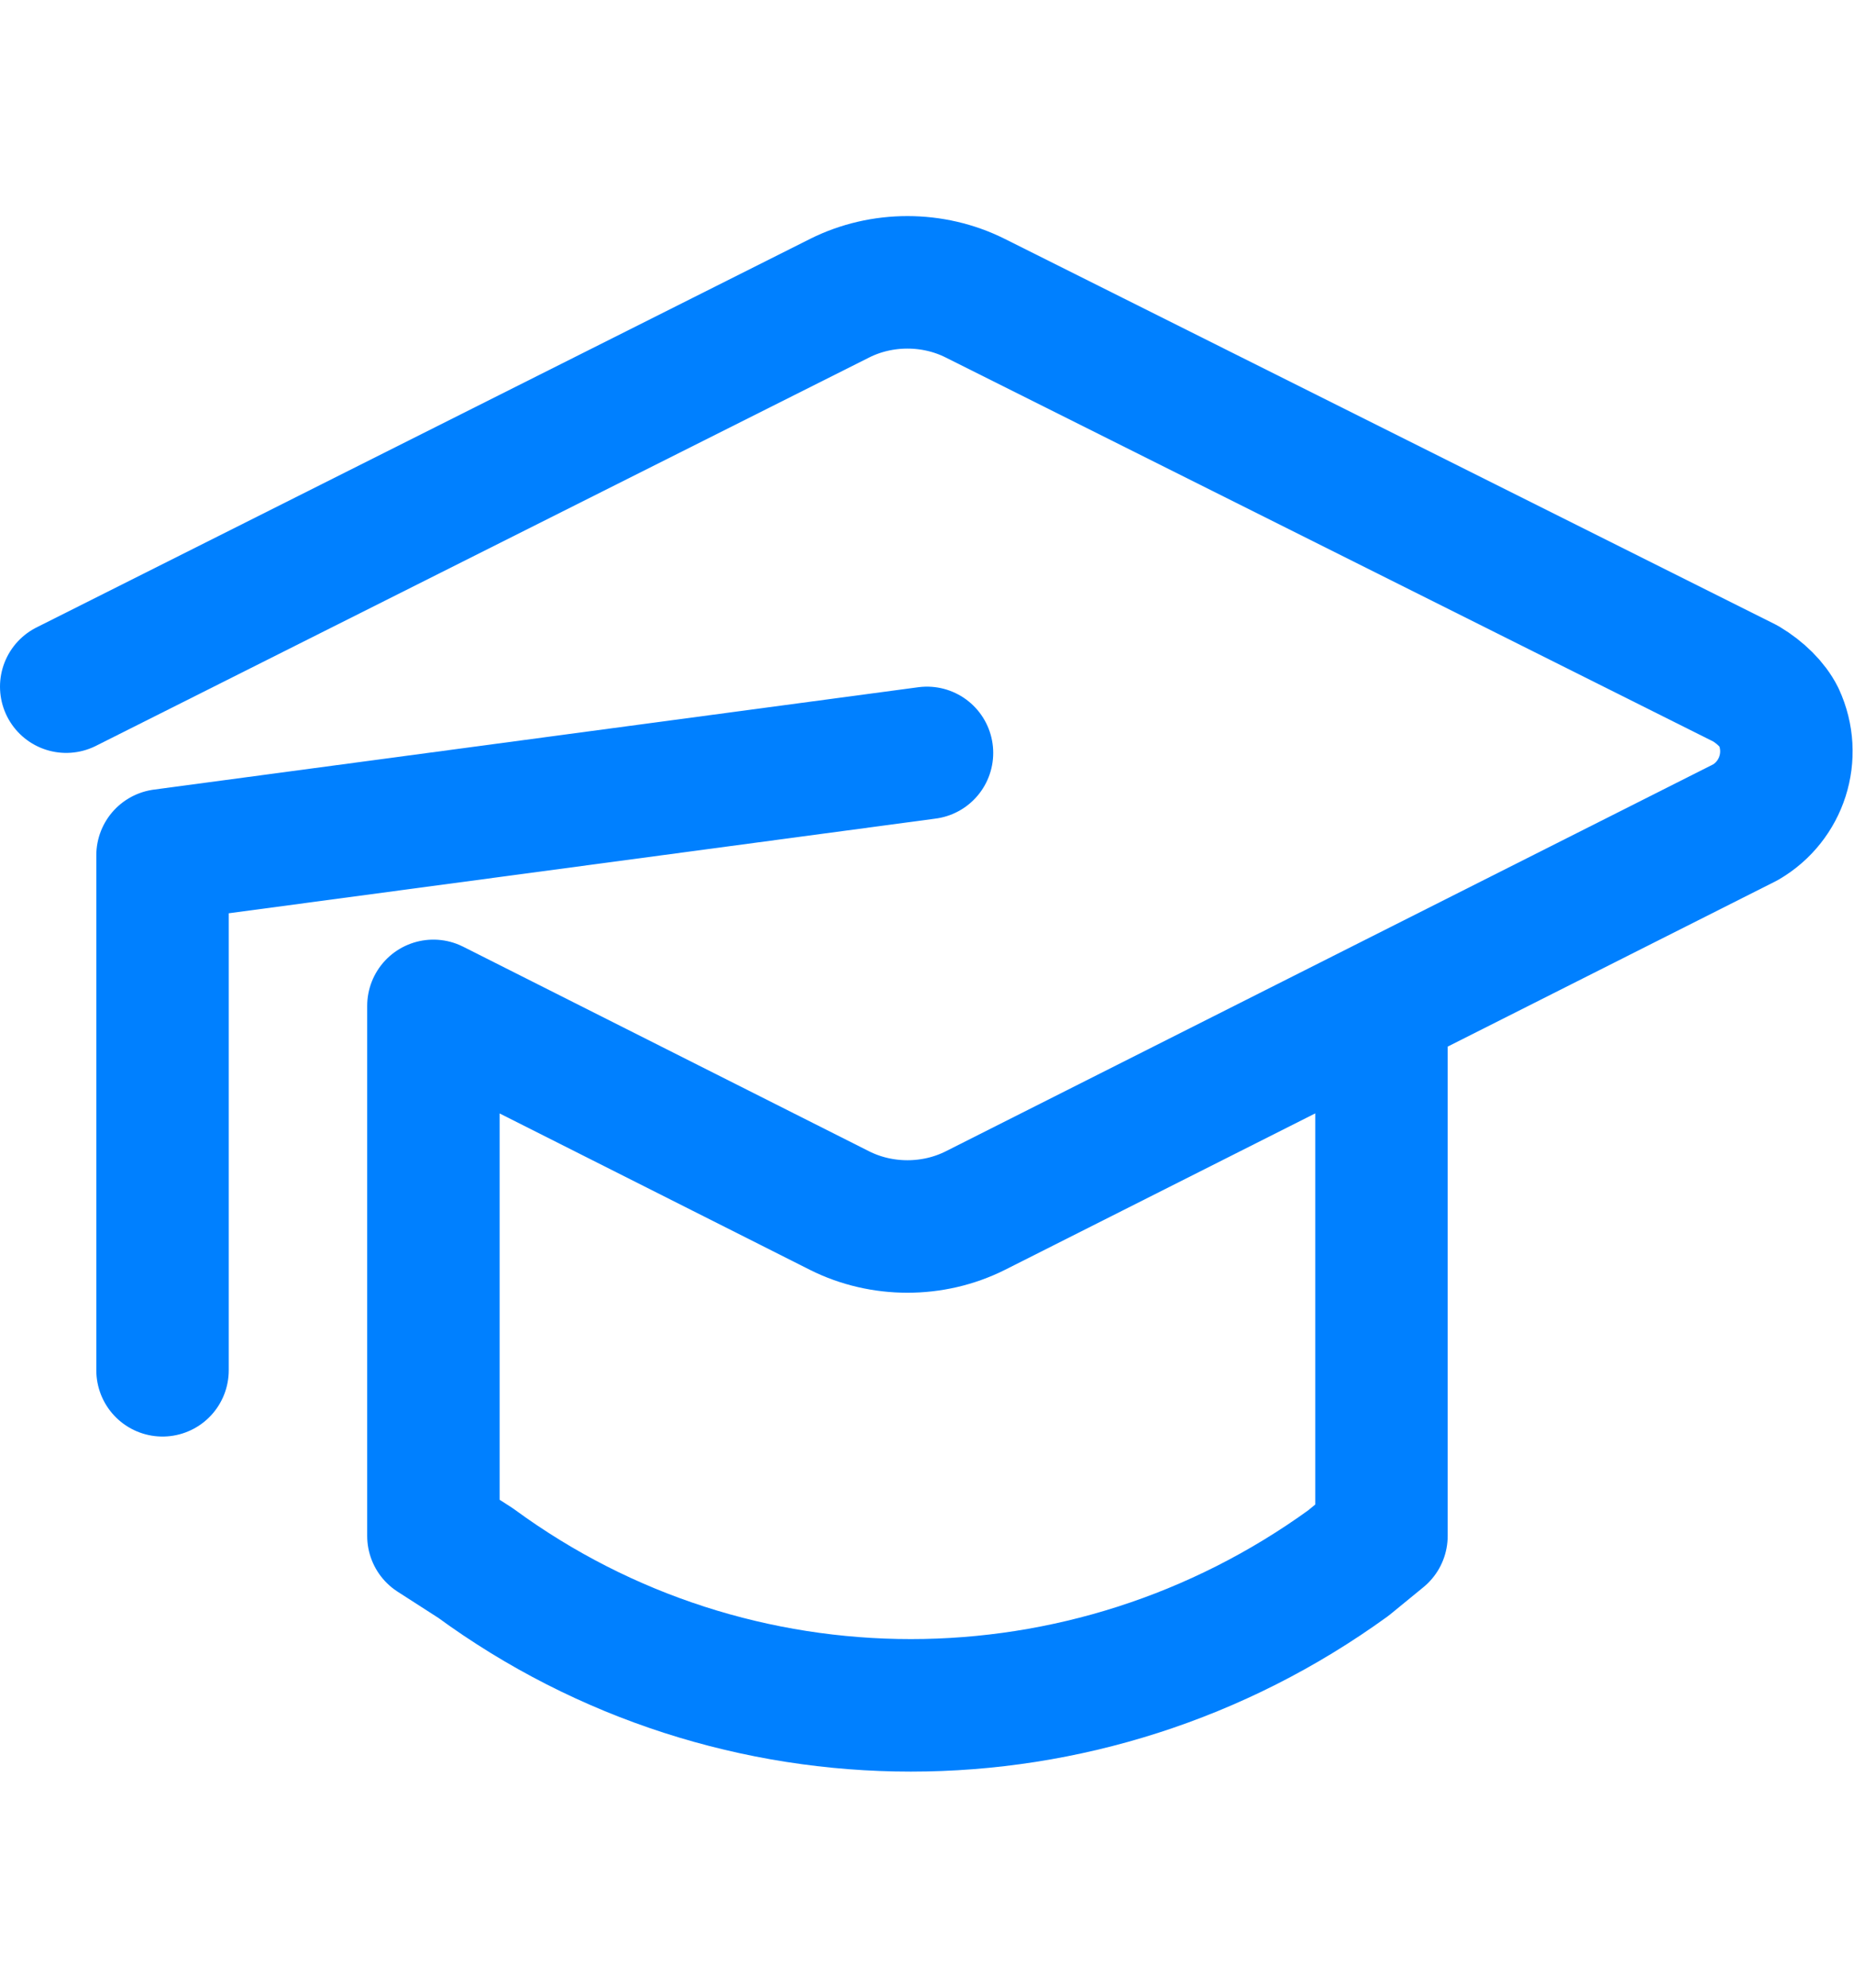
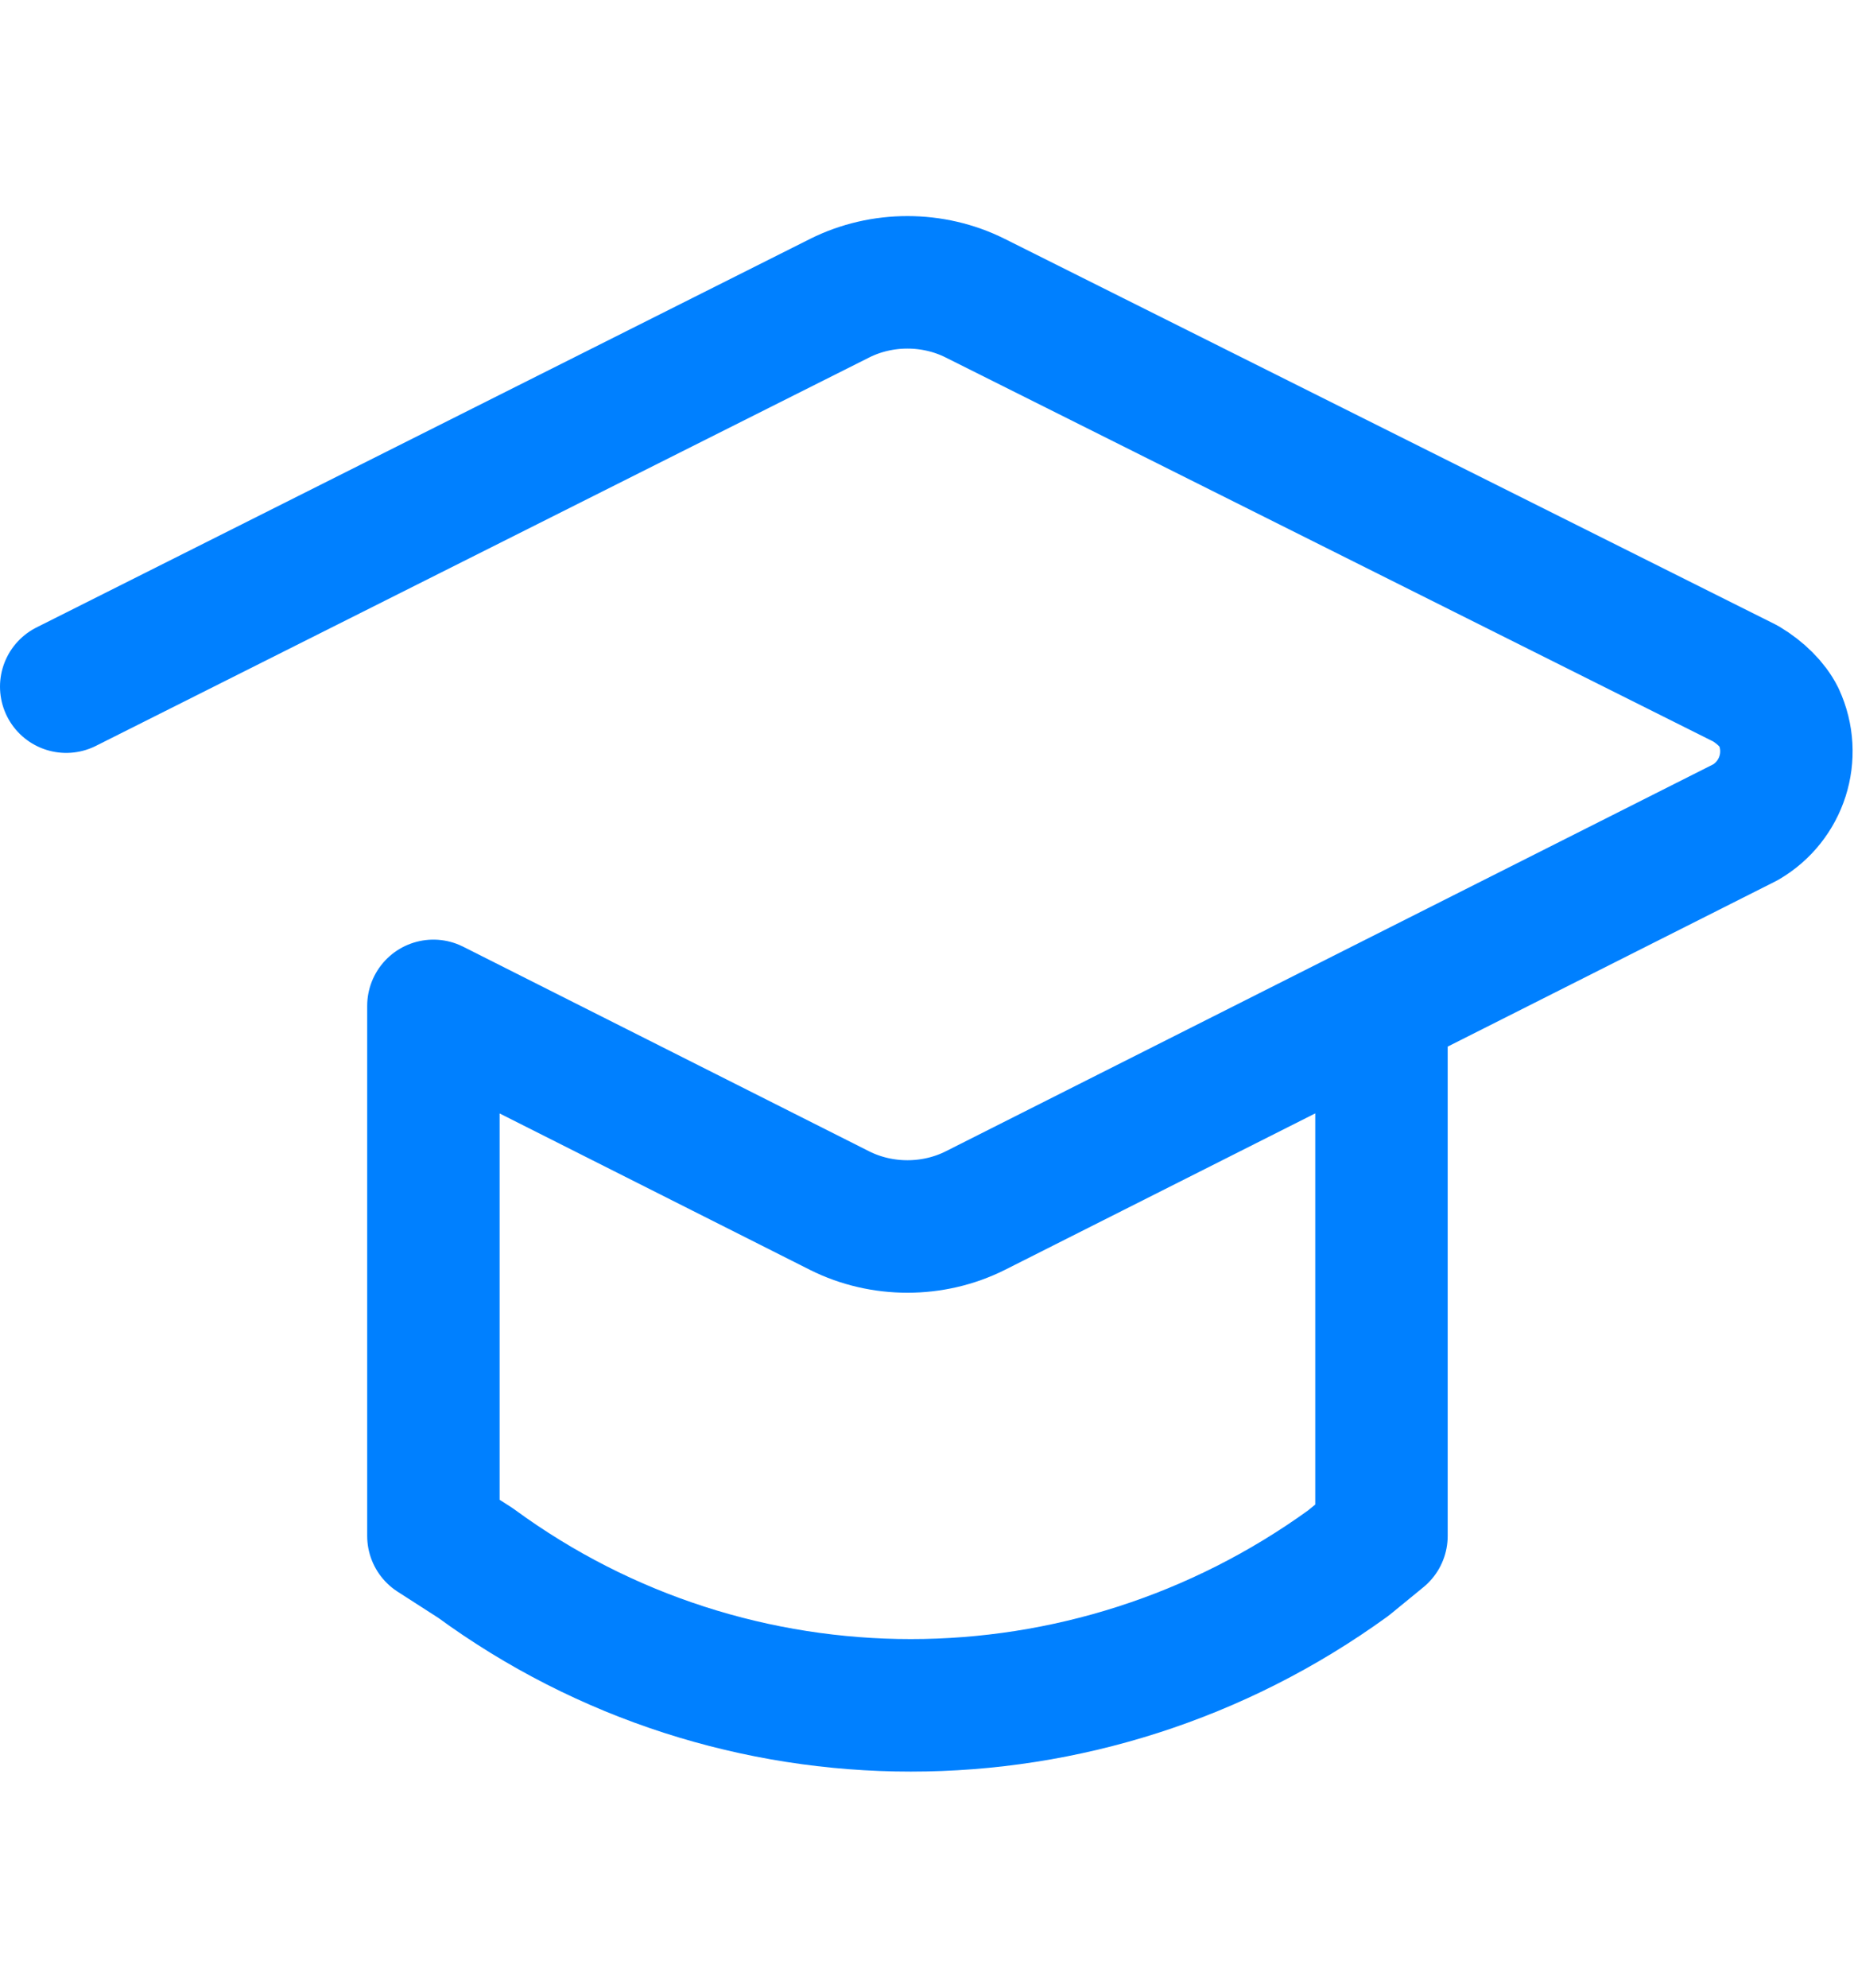
<svg xmlns="http://www.w3.org/2000/svg" version="1.1" id="图层_1" x="0px" y="0px" viewBox="0 0 61.6 66" style="enable-background:new 0 0 61.6 66;" xml:space="preserve">
  <style type="text/css">
	.st0{fill:none;stroke:#0080FF;stroke-width:4.4;stroke-linecap:round;stroke-linejoin:round;}
</style>
  <g id="图层_2_00000131334399285851785740000013162726759303179915_">
    <path class="st0" d="M45.9,33.4v17.6l-1.1,0.9c-8.7,6.3-20.4,6.3-29,0l-1.4-0.9V33.4l13.5,6.8c1.4,0.7,3.1,0.7,4.5,0L58,27.3   c1.2-0.7,1.7-2.2,1.1-3.5c-0.2-0.4-0.6-0.8-1.1-1.1L32.4,9.9c-1.4-0.7-3.1-0.7-4.5,0L2.2,22.8" />
-     <polyline class="st0" points="5.4,45.5 5.4,28.4 30.8,25  " />
  </g>
</svg>